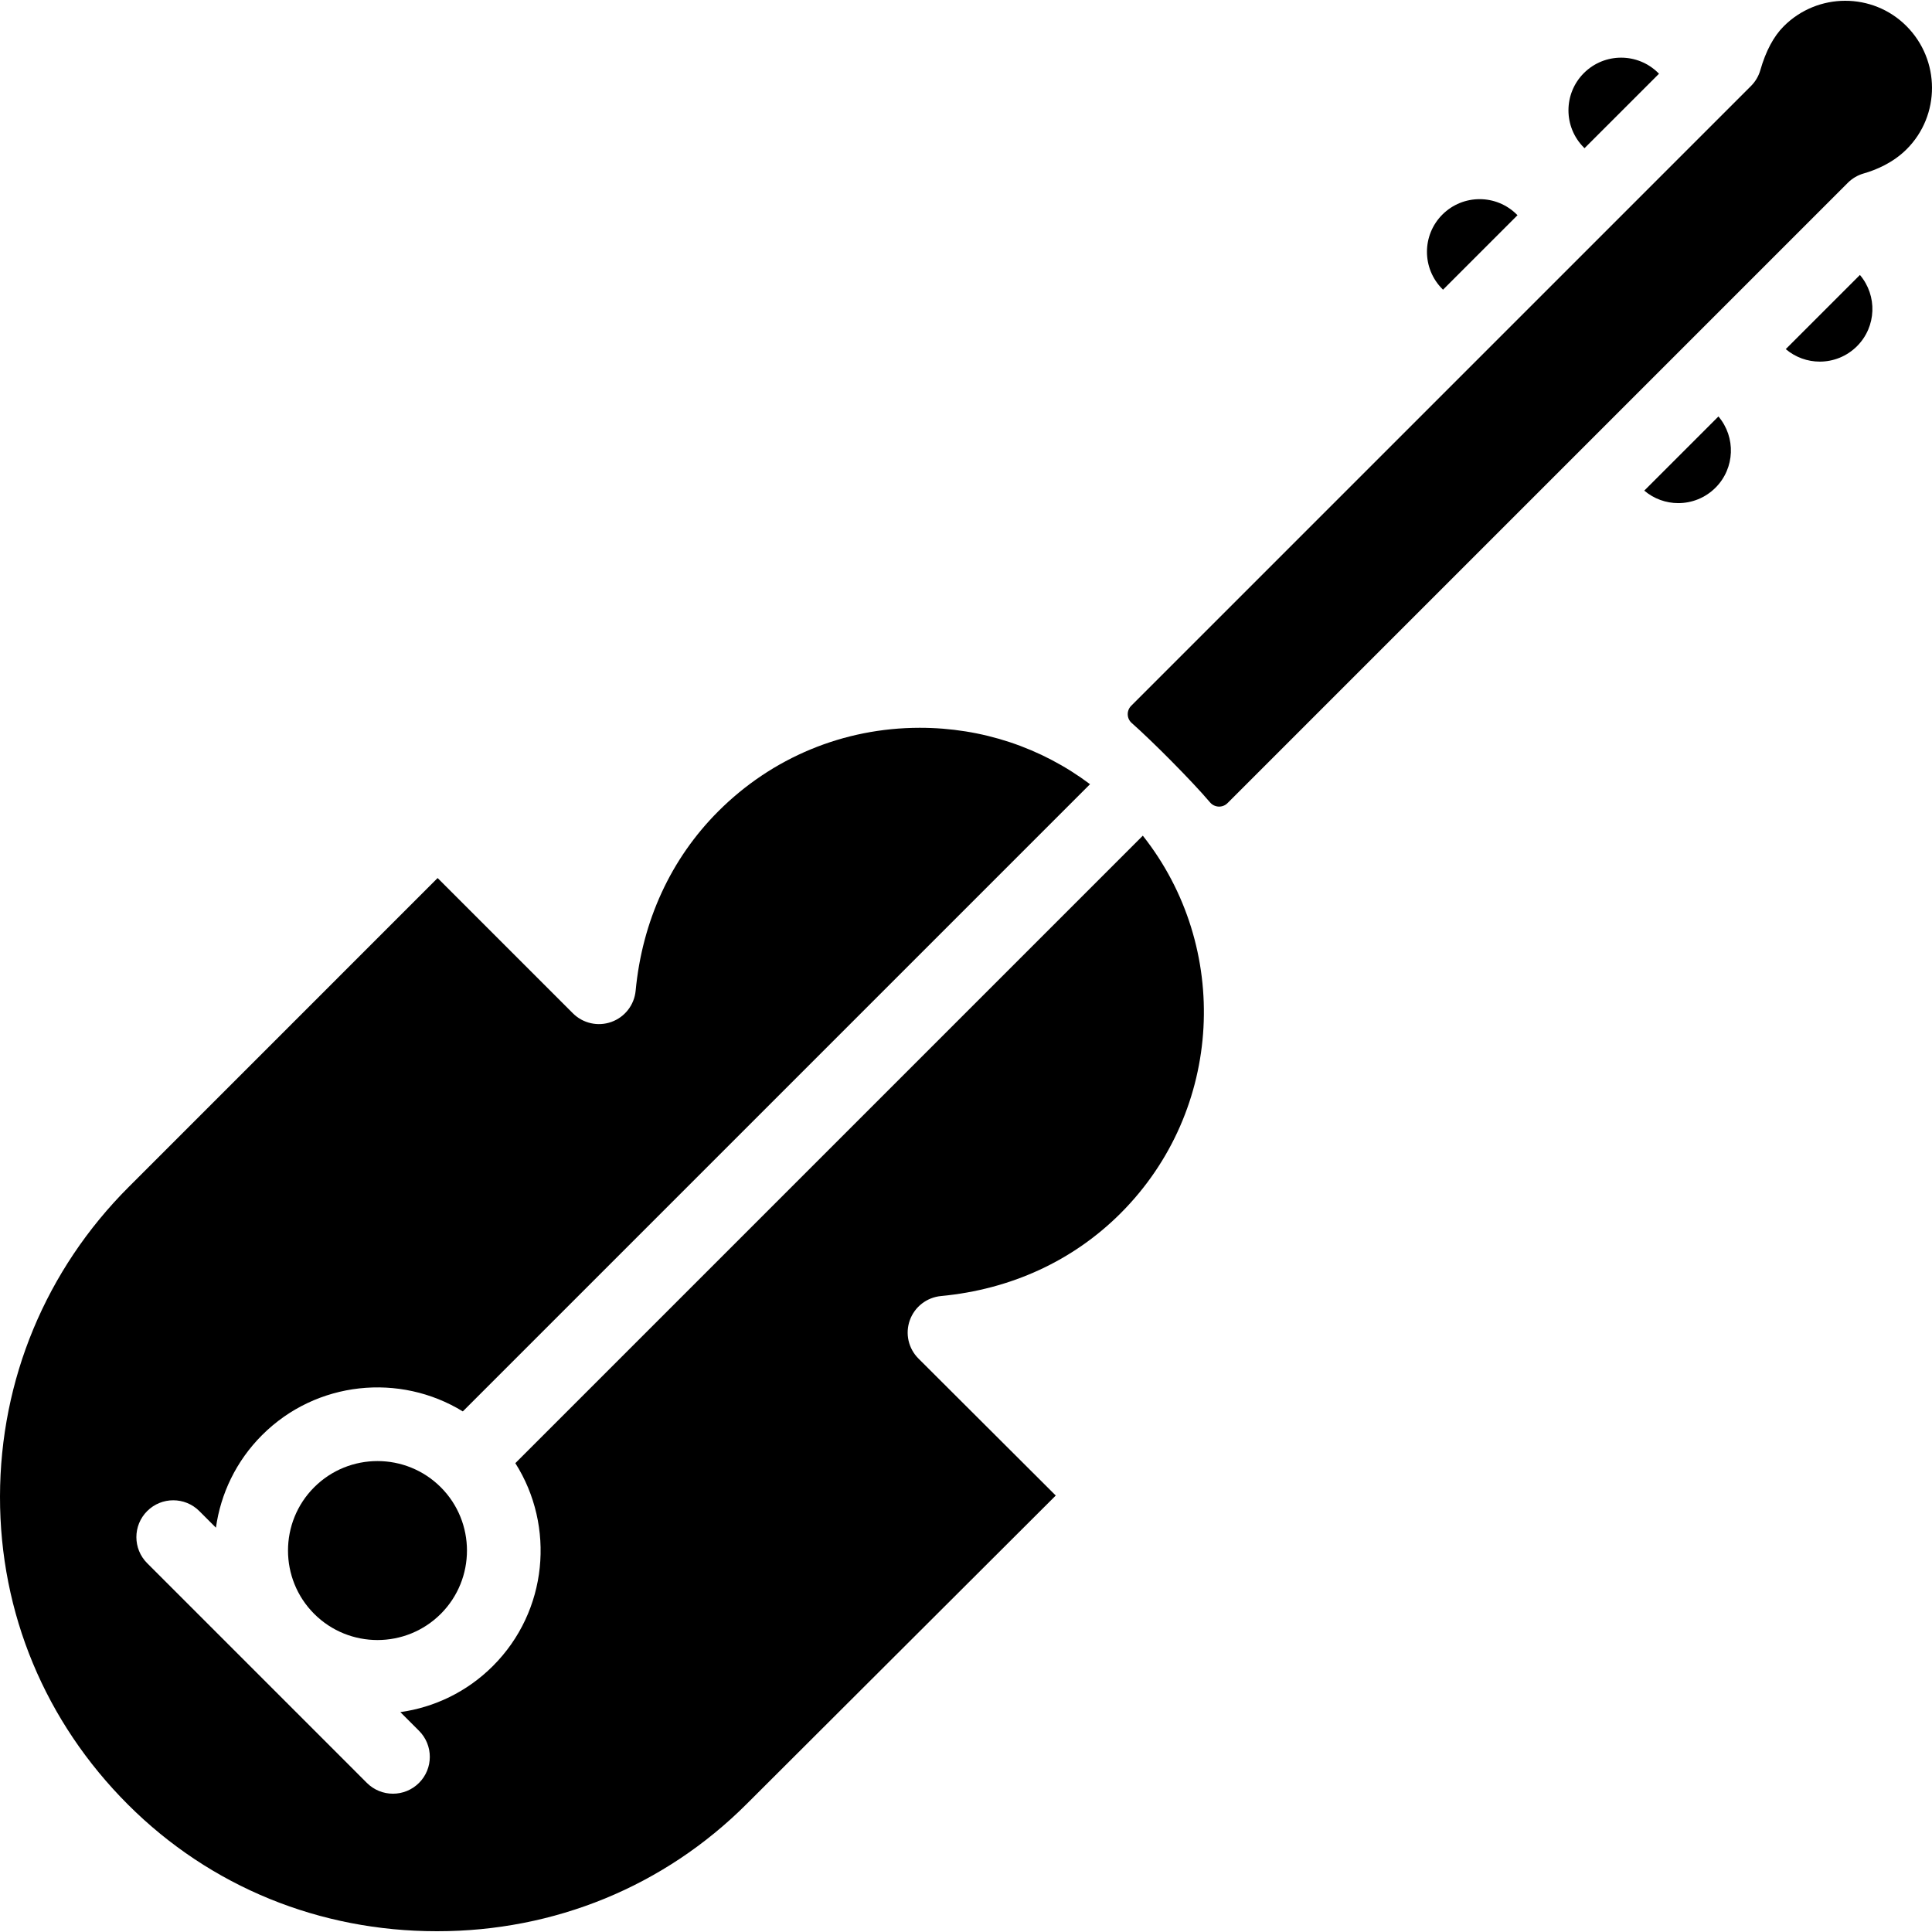
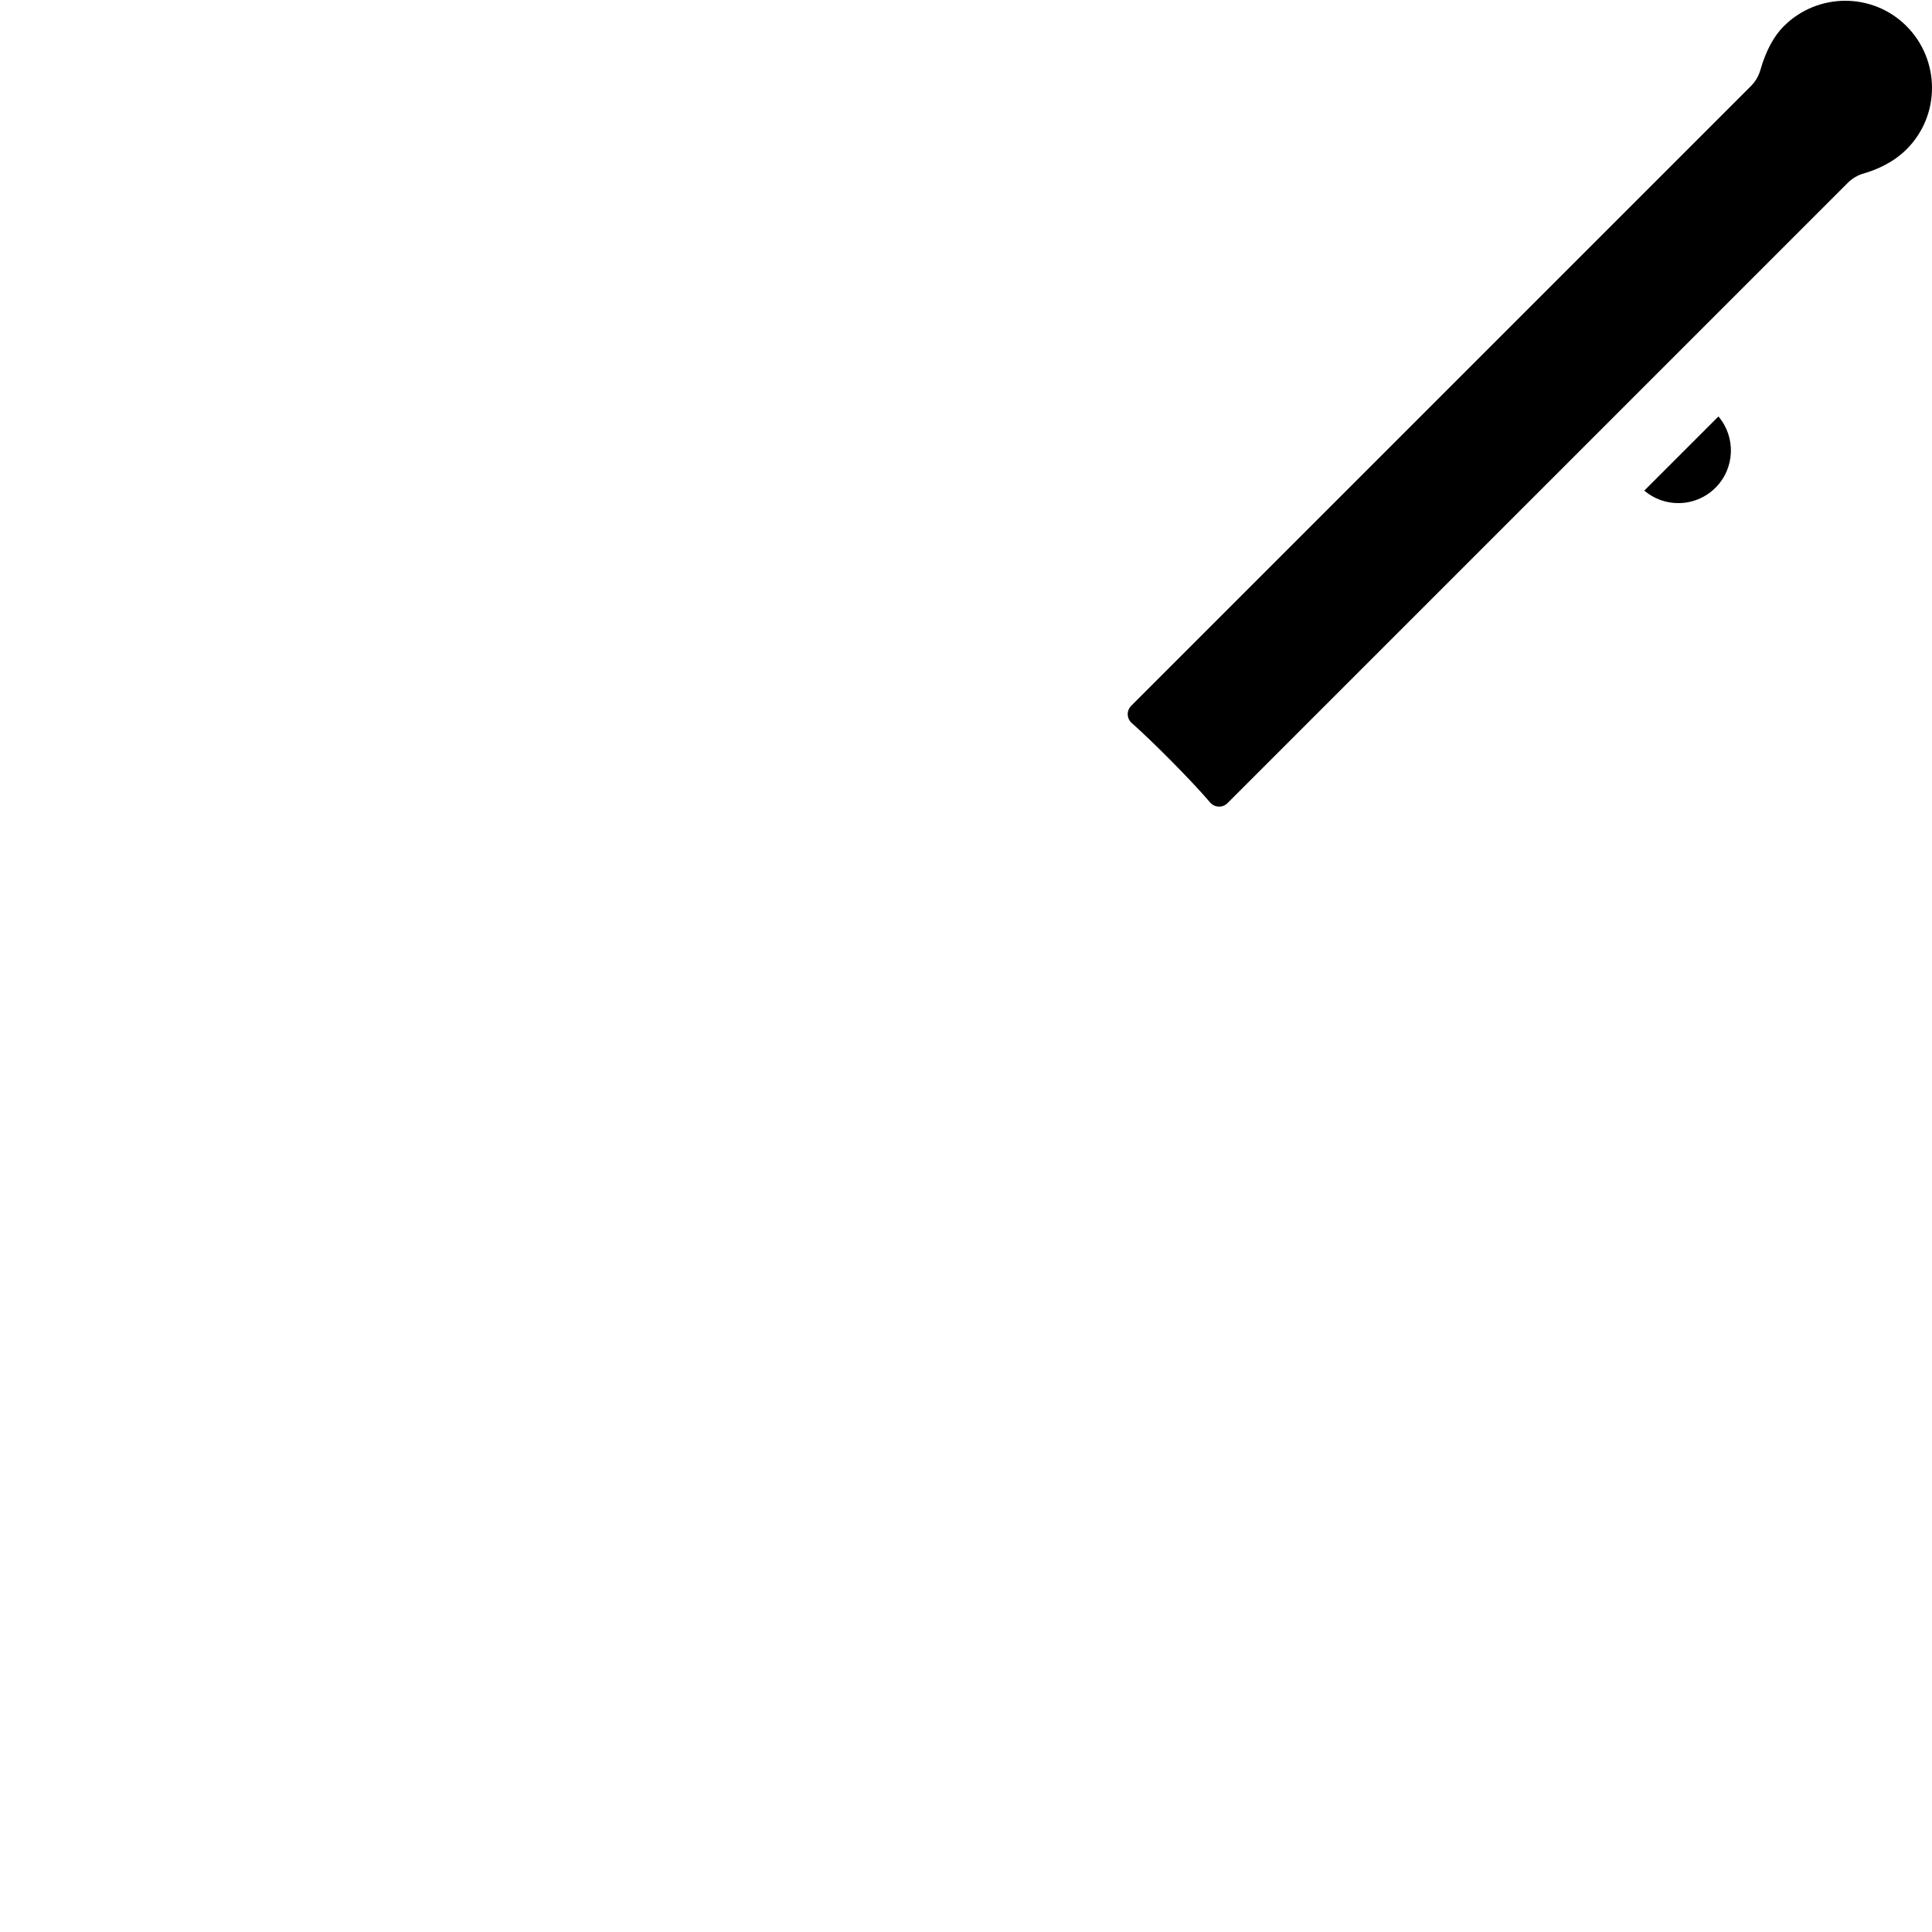
<svg xmlns="http://www.w3.org/2000/svg" fill="#000000" height="800px" width="800px" version="1.1" id="Layer_1" viewBox="0 0 512.001 512.001" xml:space="preserve">
  <g>
    <g>
-       <path d="M492.9,72.867L473.246,92.52c2.596,2.202,5.801,3.313,9.011,3.313c3.571,0,7.144-1.363,9.868-4.088    C497.301,86.571,497.552,78.35,492.9,72.867z" />
-     </g>
+       </g>
  </g>
  <g>
    <g>
-       <path d="M439.482,19.367c-5.45-5.448-14.286-5.448-19.736,0c-5.45,5.45-5.45,14.286,0,19.738l0.17,0.17l19.738-19.736    L439.482,19.367z" />
-     </g>
+       </g>
  </g>
  <g>
    <g>
      <path d="M455.403,110.366l-19.654,19.654c2.594,2.202,5.799,3.313,9.01,3.313c3.571,0,7.144-1.363,9.868-4.088    C459.801,124.07,460.054,115.849,455.403,110.366z" />
    </g>
  </g>
  <g>
    <g>
-       <path d="M401.984,56.865c-5.451-5.448-14.286-5.448-19.736,0c-5.45,5.45-5.451,14.286,0,19.738l0.17,0.17l19.738-19.738    L401.984,56.865z" />
-     </g>
+       </g>
  </g>
  <g>
    <g>
-       <path d="M249.389,343.464c18.53-1.757,34.986-9.334,47.588-21.936c27.316-27.316,29.271-70.506,5.881-100.063L136.57,387.752    c10.602,16.722,8.63,39.181-5.941,53.752v0.001c-6.891,6.891-15.551,10.964-24.531,12.224l4.945,4.945    c3.815,3.815,3.815,10.001,0,13.816c-1.908,1.906-4.409,2.861-6.908,2.861c-2.501,0-5-0.955-6.908-2.861l-58.222-58.224    c-3.816-3.815-3.816-10.001,0-13.816c3.815-3.811,10.002-3.811,13.815,0l4.403,4.403c1.26-8.981,5.333-17.639,12.224-24.531    c14.412-14.414,36.543-16.501,53.205-6.283l166.218-166.218c-12.944-9.713-28.607-14.962-45.157-14.949    c-20.156,0.021-39.101,7.877-53.343,22.118c-12.581,12.583-20.159,29.028-21.918,47.56c-0.357,3.767-2.857,6.989-6.418,8.27    c-3.559,1.283-7.539,0.391-10.216-2.285l-35.844-35.843l-81.865,81.867C12.16,336.507,0.048,365.635,0,396.579    c-0.047,30.958,11.995,59.734,33.91,81.647c21.87,21.871,50.92,33.569,81.809,33.569c0.061,0,0.12,0,0.181,0    c30.944,0,60.073-11.819,82.02-33.766l81.869-81.697l-36.386-36.3c-2.675-2.675-3.566-6.612-2.285-10.172    C242.4,346.298,245.622,343.82,249.389,343.464z" />
-     </g>
+       </g>
  </g>
  <g>
    <g>
-       <path d="M116.814,394.136c-4.625-4.624-10.701-6.937-16.776-6.937c-6.076,0-12.151,2.313-16.776,6.939    c-9.25,9.25-9.25,24.301,0,33.552c9.251,9.25,24.303,9.248,33.552-0.001S126.064,403.387,116.814,394.136z" />
-     </g>
+       </g>
  </g>
  <g>
    <g>
      <path d="M505.209,6.889c-8.941-8.937-23.52-8.909-32.497,0.07c-2.673,2.672-4.759,6.58-6.199,11.614    c-0.456,1.597-1.312,3.048-2.484,4.22L299.782,187.04c-1.277,1.277-1.223,3.365,0.133,4.561    c5.416,4.78,15.878,15.284,20.761,21.04c1.19,1.404,3.319,1.502,4.621,0.201L489.686,48.45c1.172-1.172,2.624-2.026,4.219-2.483    c3.168-0.907,7.715-2.759,11.385-6.429C514.269,30.56,514.233,15.913,505.209,6.889z" />
    </g>
  </g>
</svg>